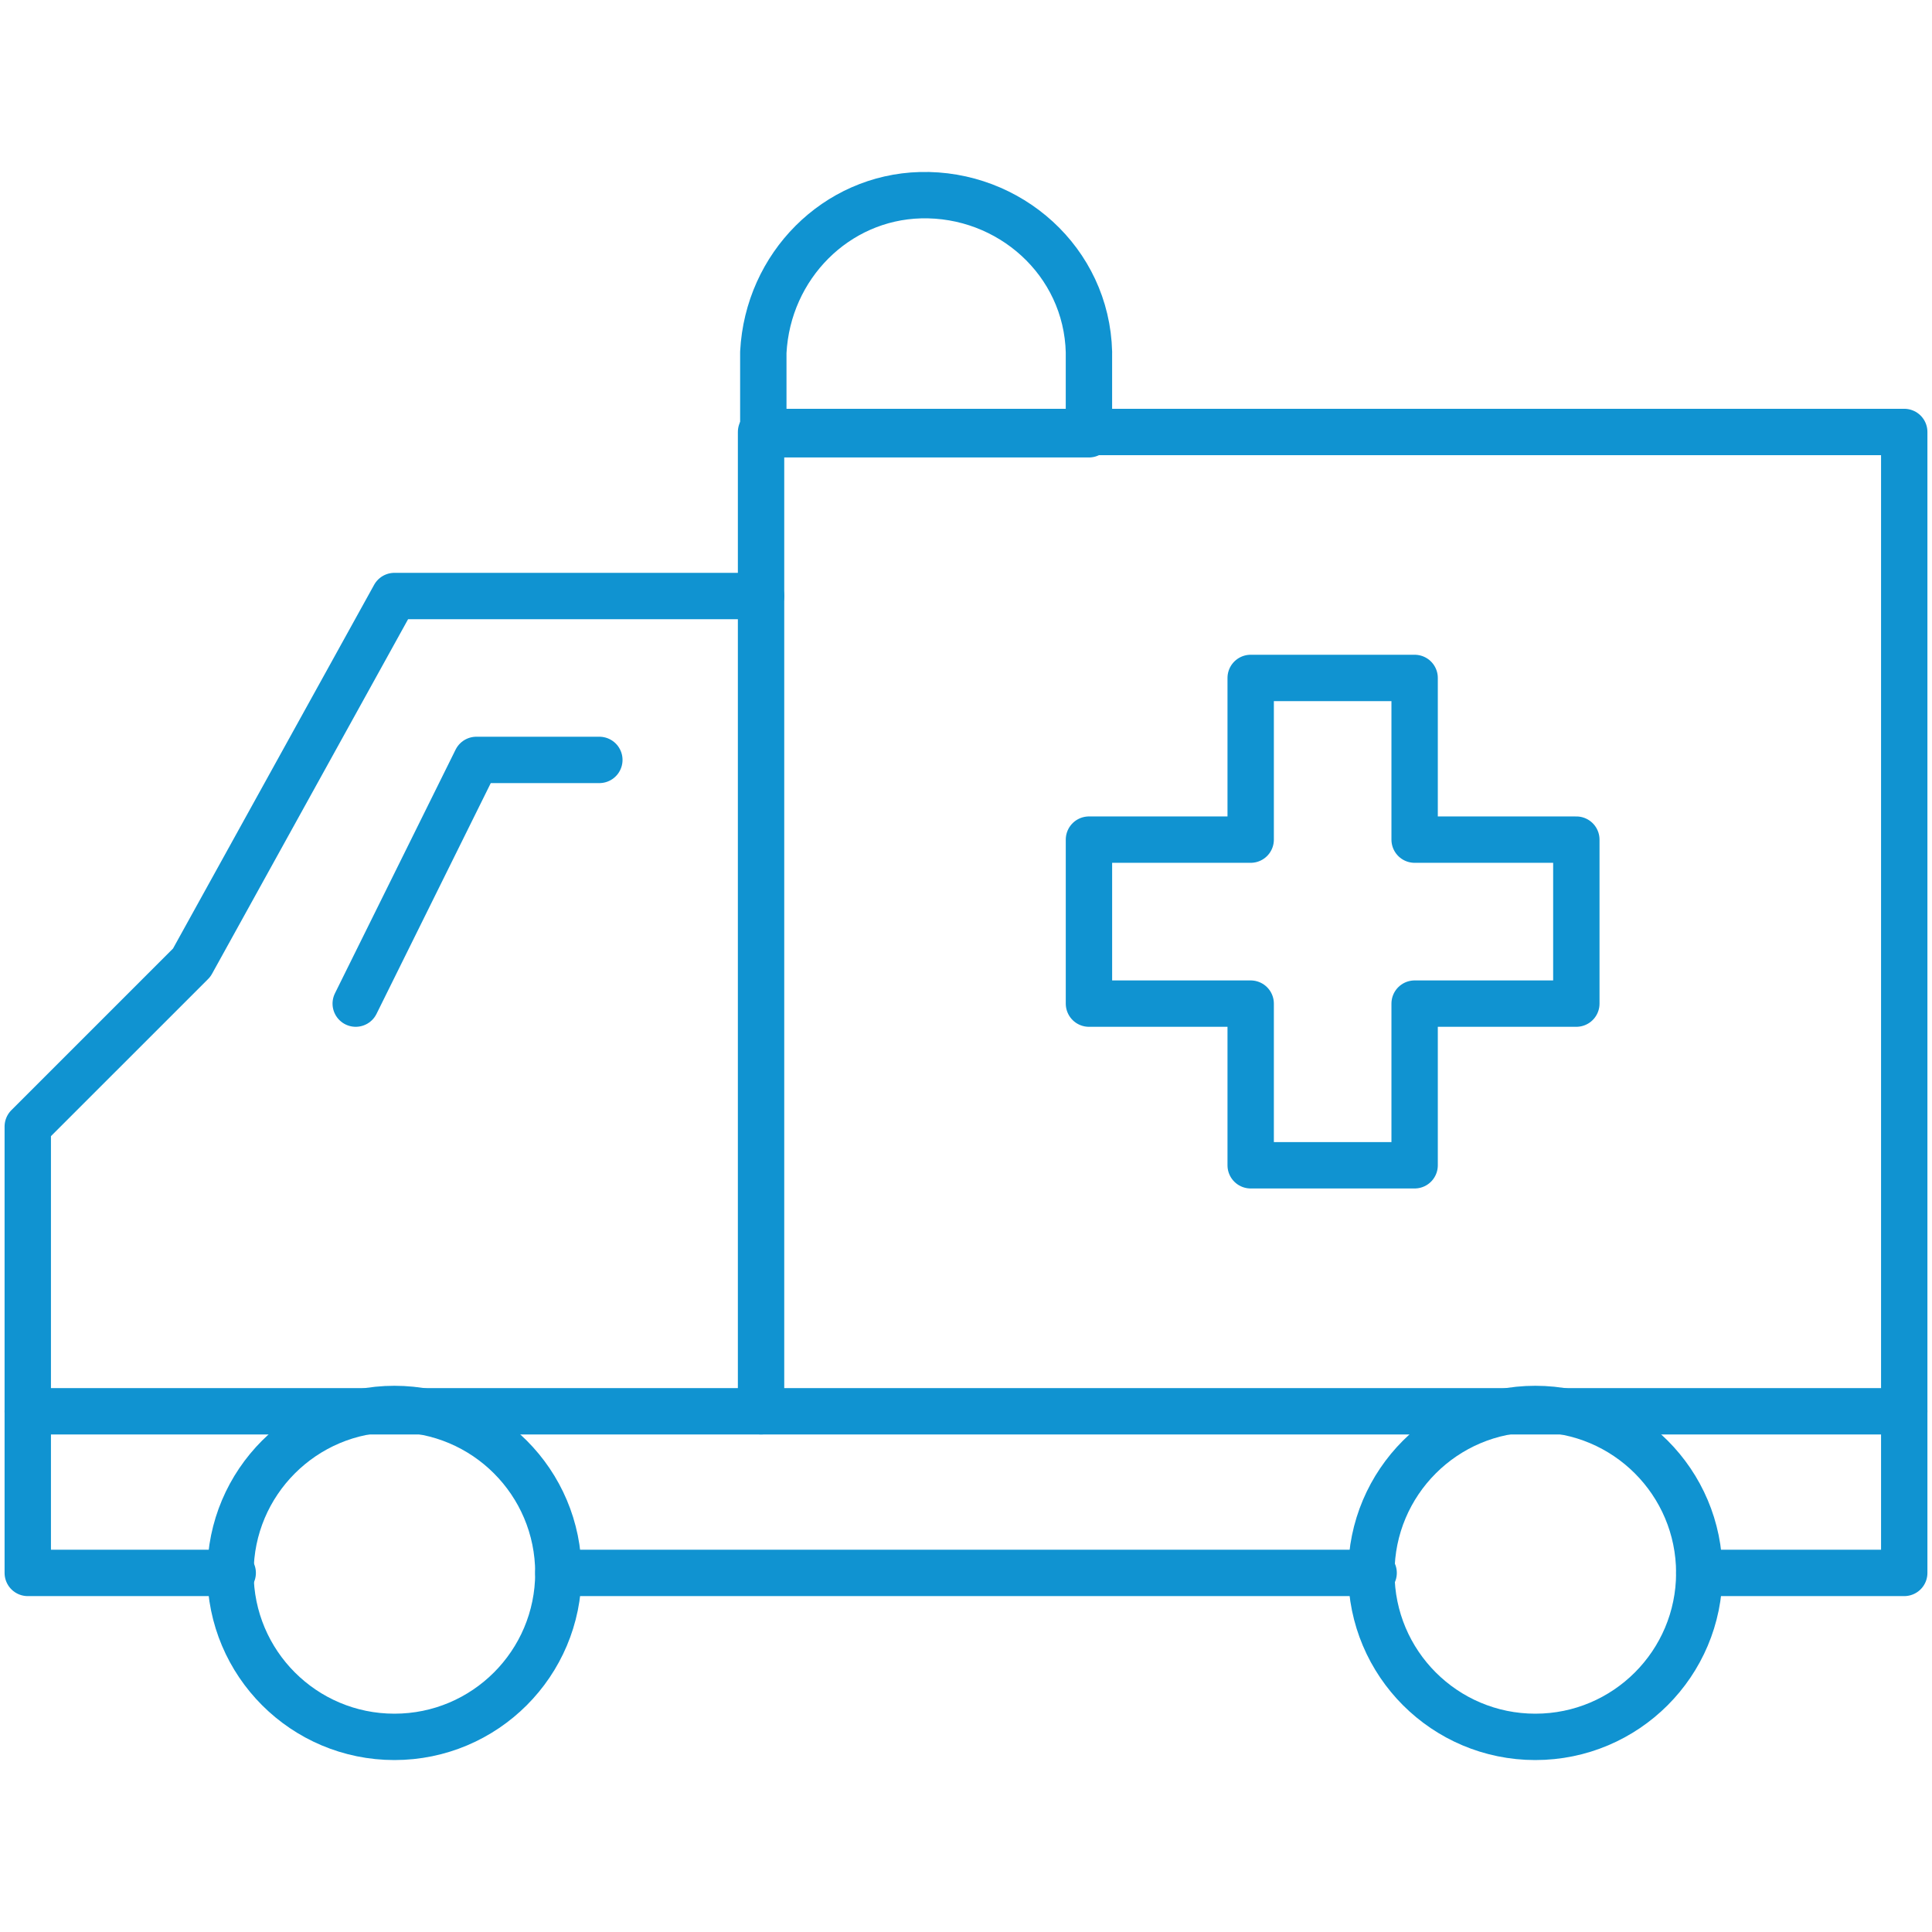
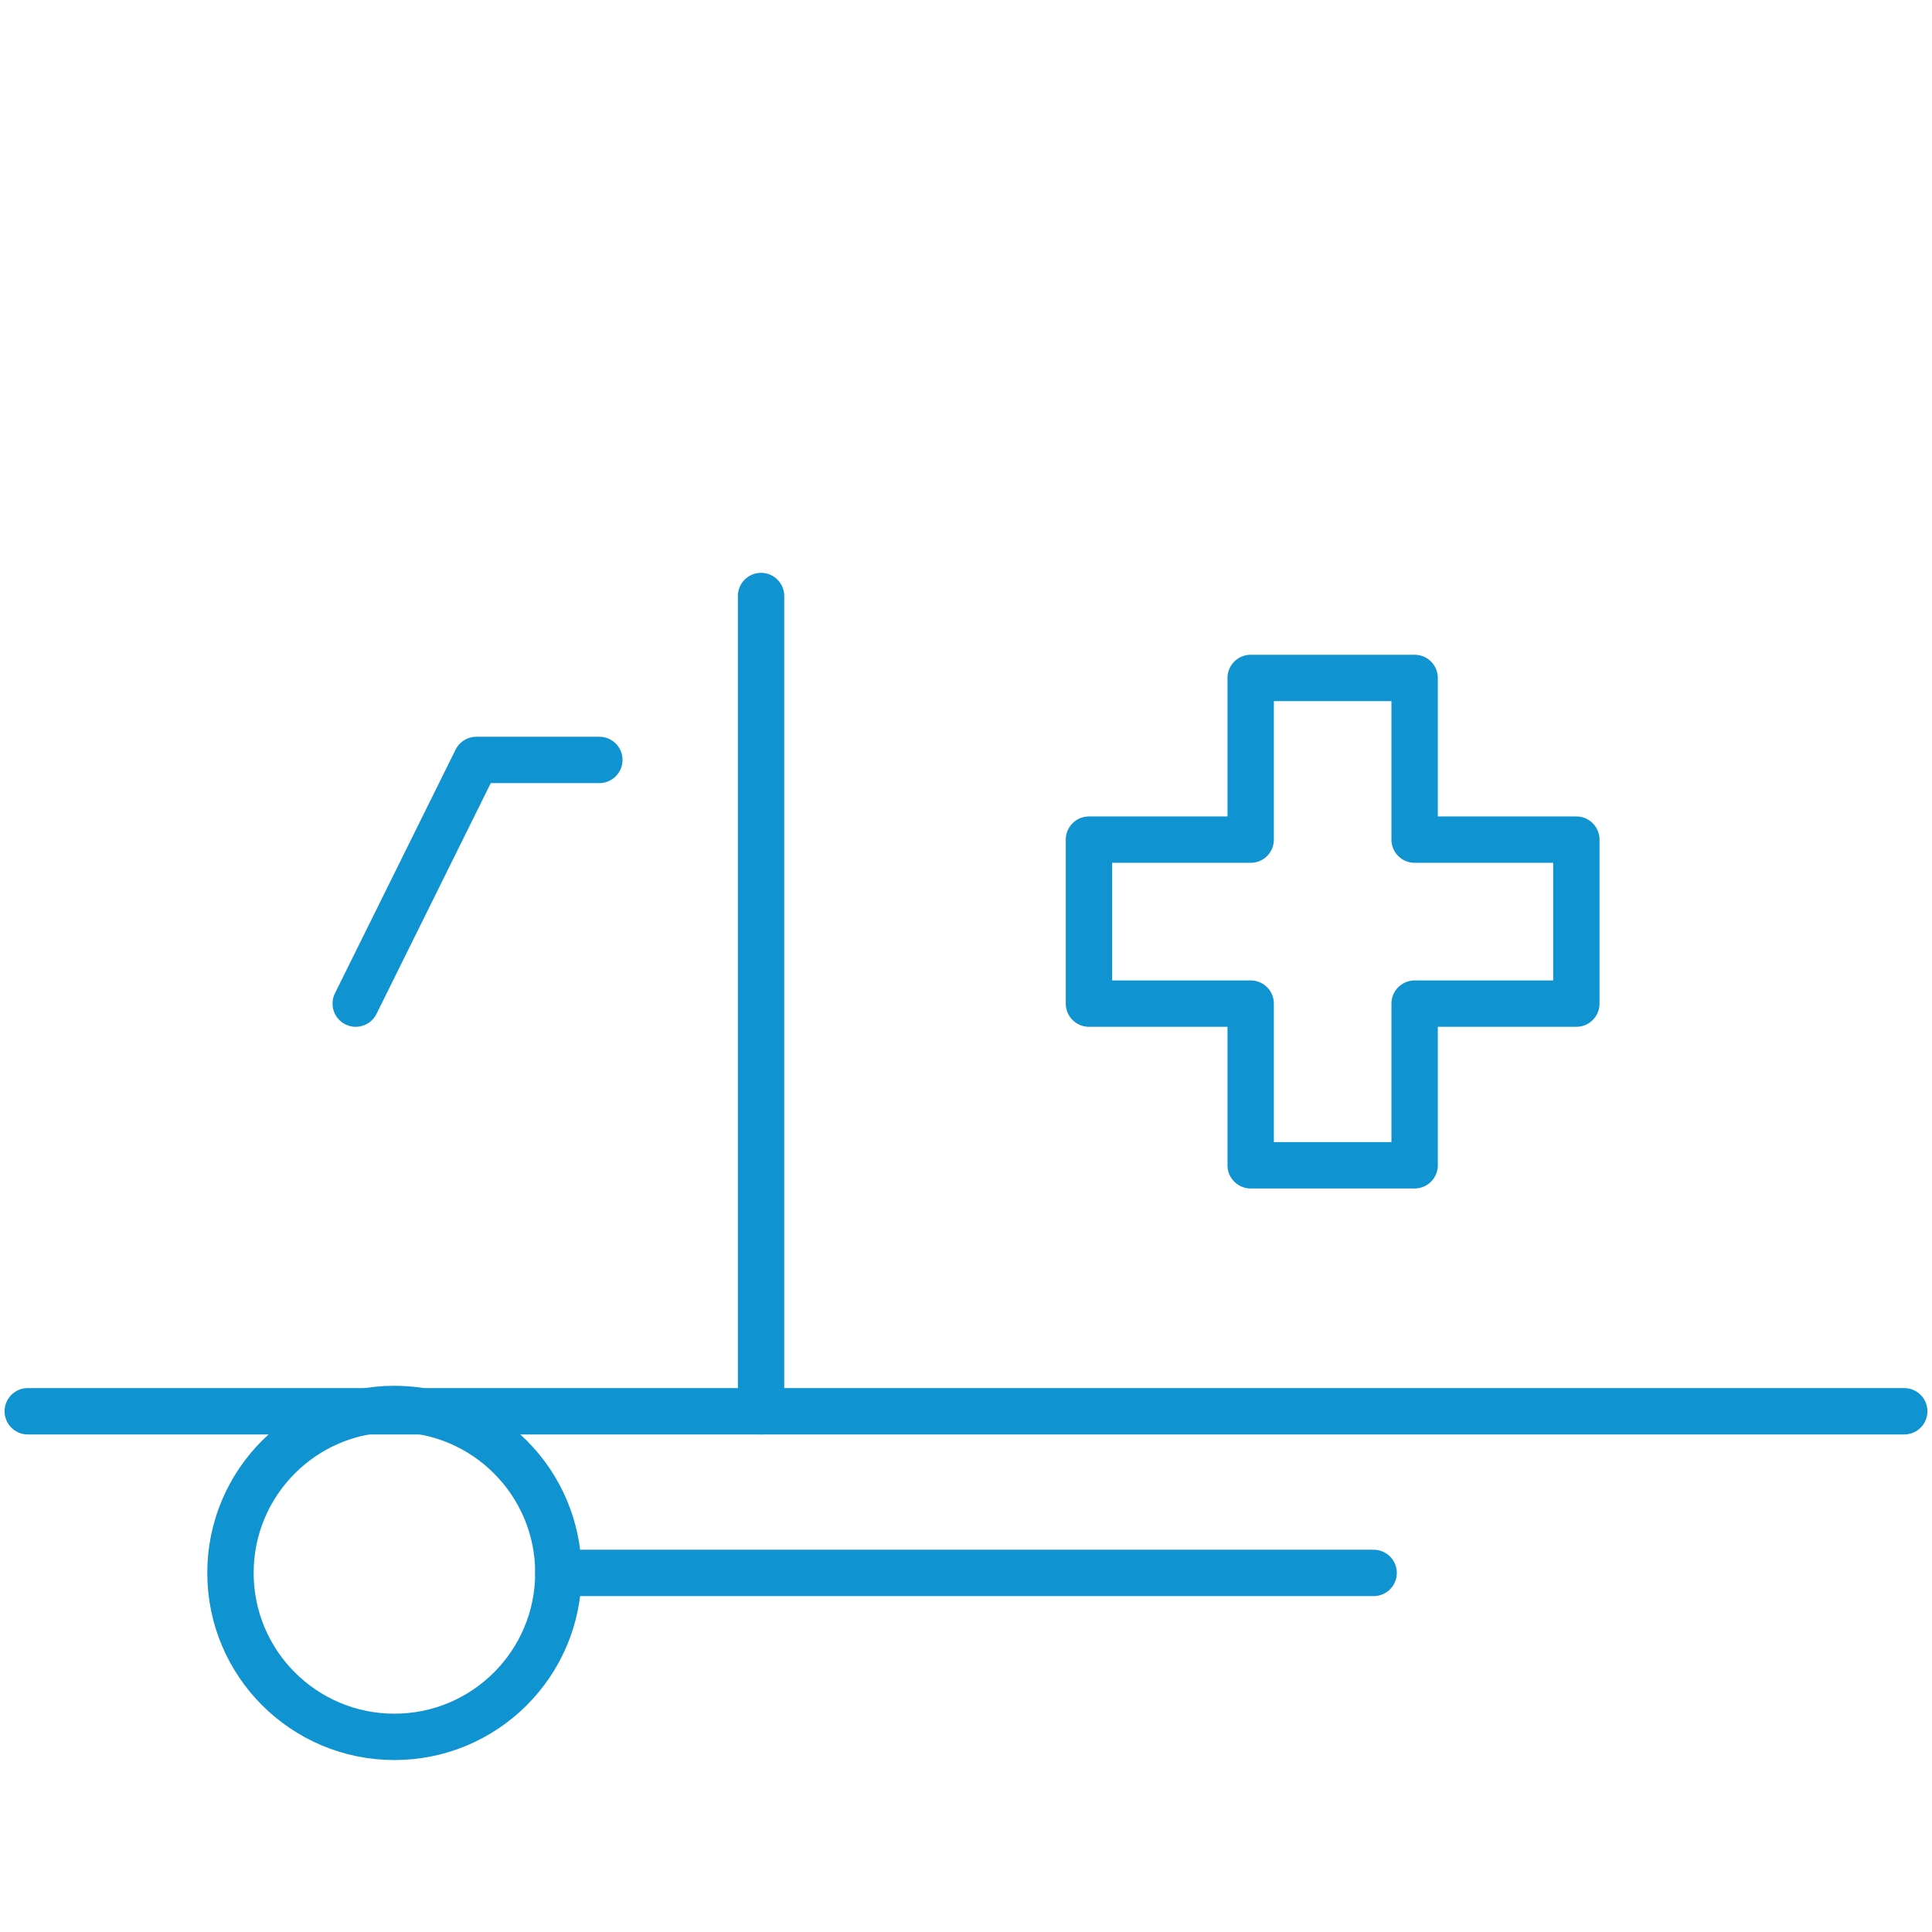
<svg xmlns="http://www.w3.org/2000/svg" id="a" width="100" height="100" viewBox="0 0 100 100">
  <circle cx="20.415" cy="81.414" r="8.486" fill="none" stroke="#1093d1" stroke-linecap="round" stroke-linejoin="round" stroke-width="2.4" />
-   <circle cx="79.468" cy="81.414" r="8.486" fill="none" stroke="#1093d1" stroke-linecap="round" stroke-linejoin="round" stroke-width="2.4" />
-   <polyline points="12.045 81.414 1.437 81.414 1.437 58.311 9.923 49.826 20.415 30.85 39.392 30.85 39.392 22.359 98.563 22.359 98.563 81.414 87.954 81.414" fill="none" stroke="#1093d1" stroke-linecap="round" stroke-linejoin="round" stroke-width="2.4" />
  <line x1="28.901" y1="81.414" x2="71.099" y2="81.414" fill="none" stroke="#1093d1" stroke-linecap="round" stroke-linejoin="round" stroke-width="2.4" />
  <polyline points="31.022 39.333 24.657 39.333 18.412 51.947" fill="none" stroke="#1093d1" stroke-linecap="round" stroke-linejoin="round" stroke-width="2.4" />
  <line x1="39.392" y1="30.85" x2="39.392" y2="73.047" fill="none" stroke="#1093d1" stroke-linecap="round" stroke-linejoin="round" stroke-width="2.4" />
  <line x1="1.437" y1="73.047" x2="98.563" y2="73.047" fill="none" stroke="#1093d1" stroke-linecap="round" stroke-linejoin="round" stroke-width="2.4" />
-   <path d="M56.364,18.233c-.116-4.714-4.125-8.25-8.723-8.13-4.361,.117-7.896,3.654-8.132,8.13v4.245h16.854v-4.245Z" fill="none" stroke="#1093d1" stroke-linecap="round" stroke-linejoin="round" stroke-width="2.4" />
  <polygon points="81.591 43.459 73.221 43.459 73.221 35.09 64.735 35.09 64.735 43.459 56.364 43.459 56.364 51.947 64.735 51.947 64.735 60.315 73.221 60.315 73.221 51.947 81.591 51.947 81.591 43.459" fill="none" stroke="#1093d1" stroke-linecap="round" stroke-linejoin="round" stroke-width="2.4" />
</svg>